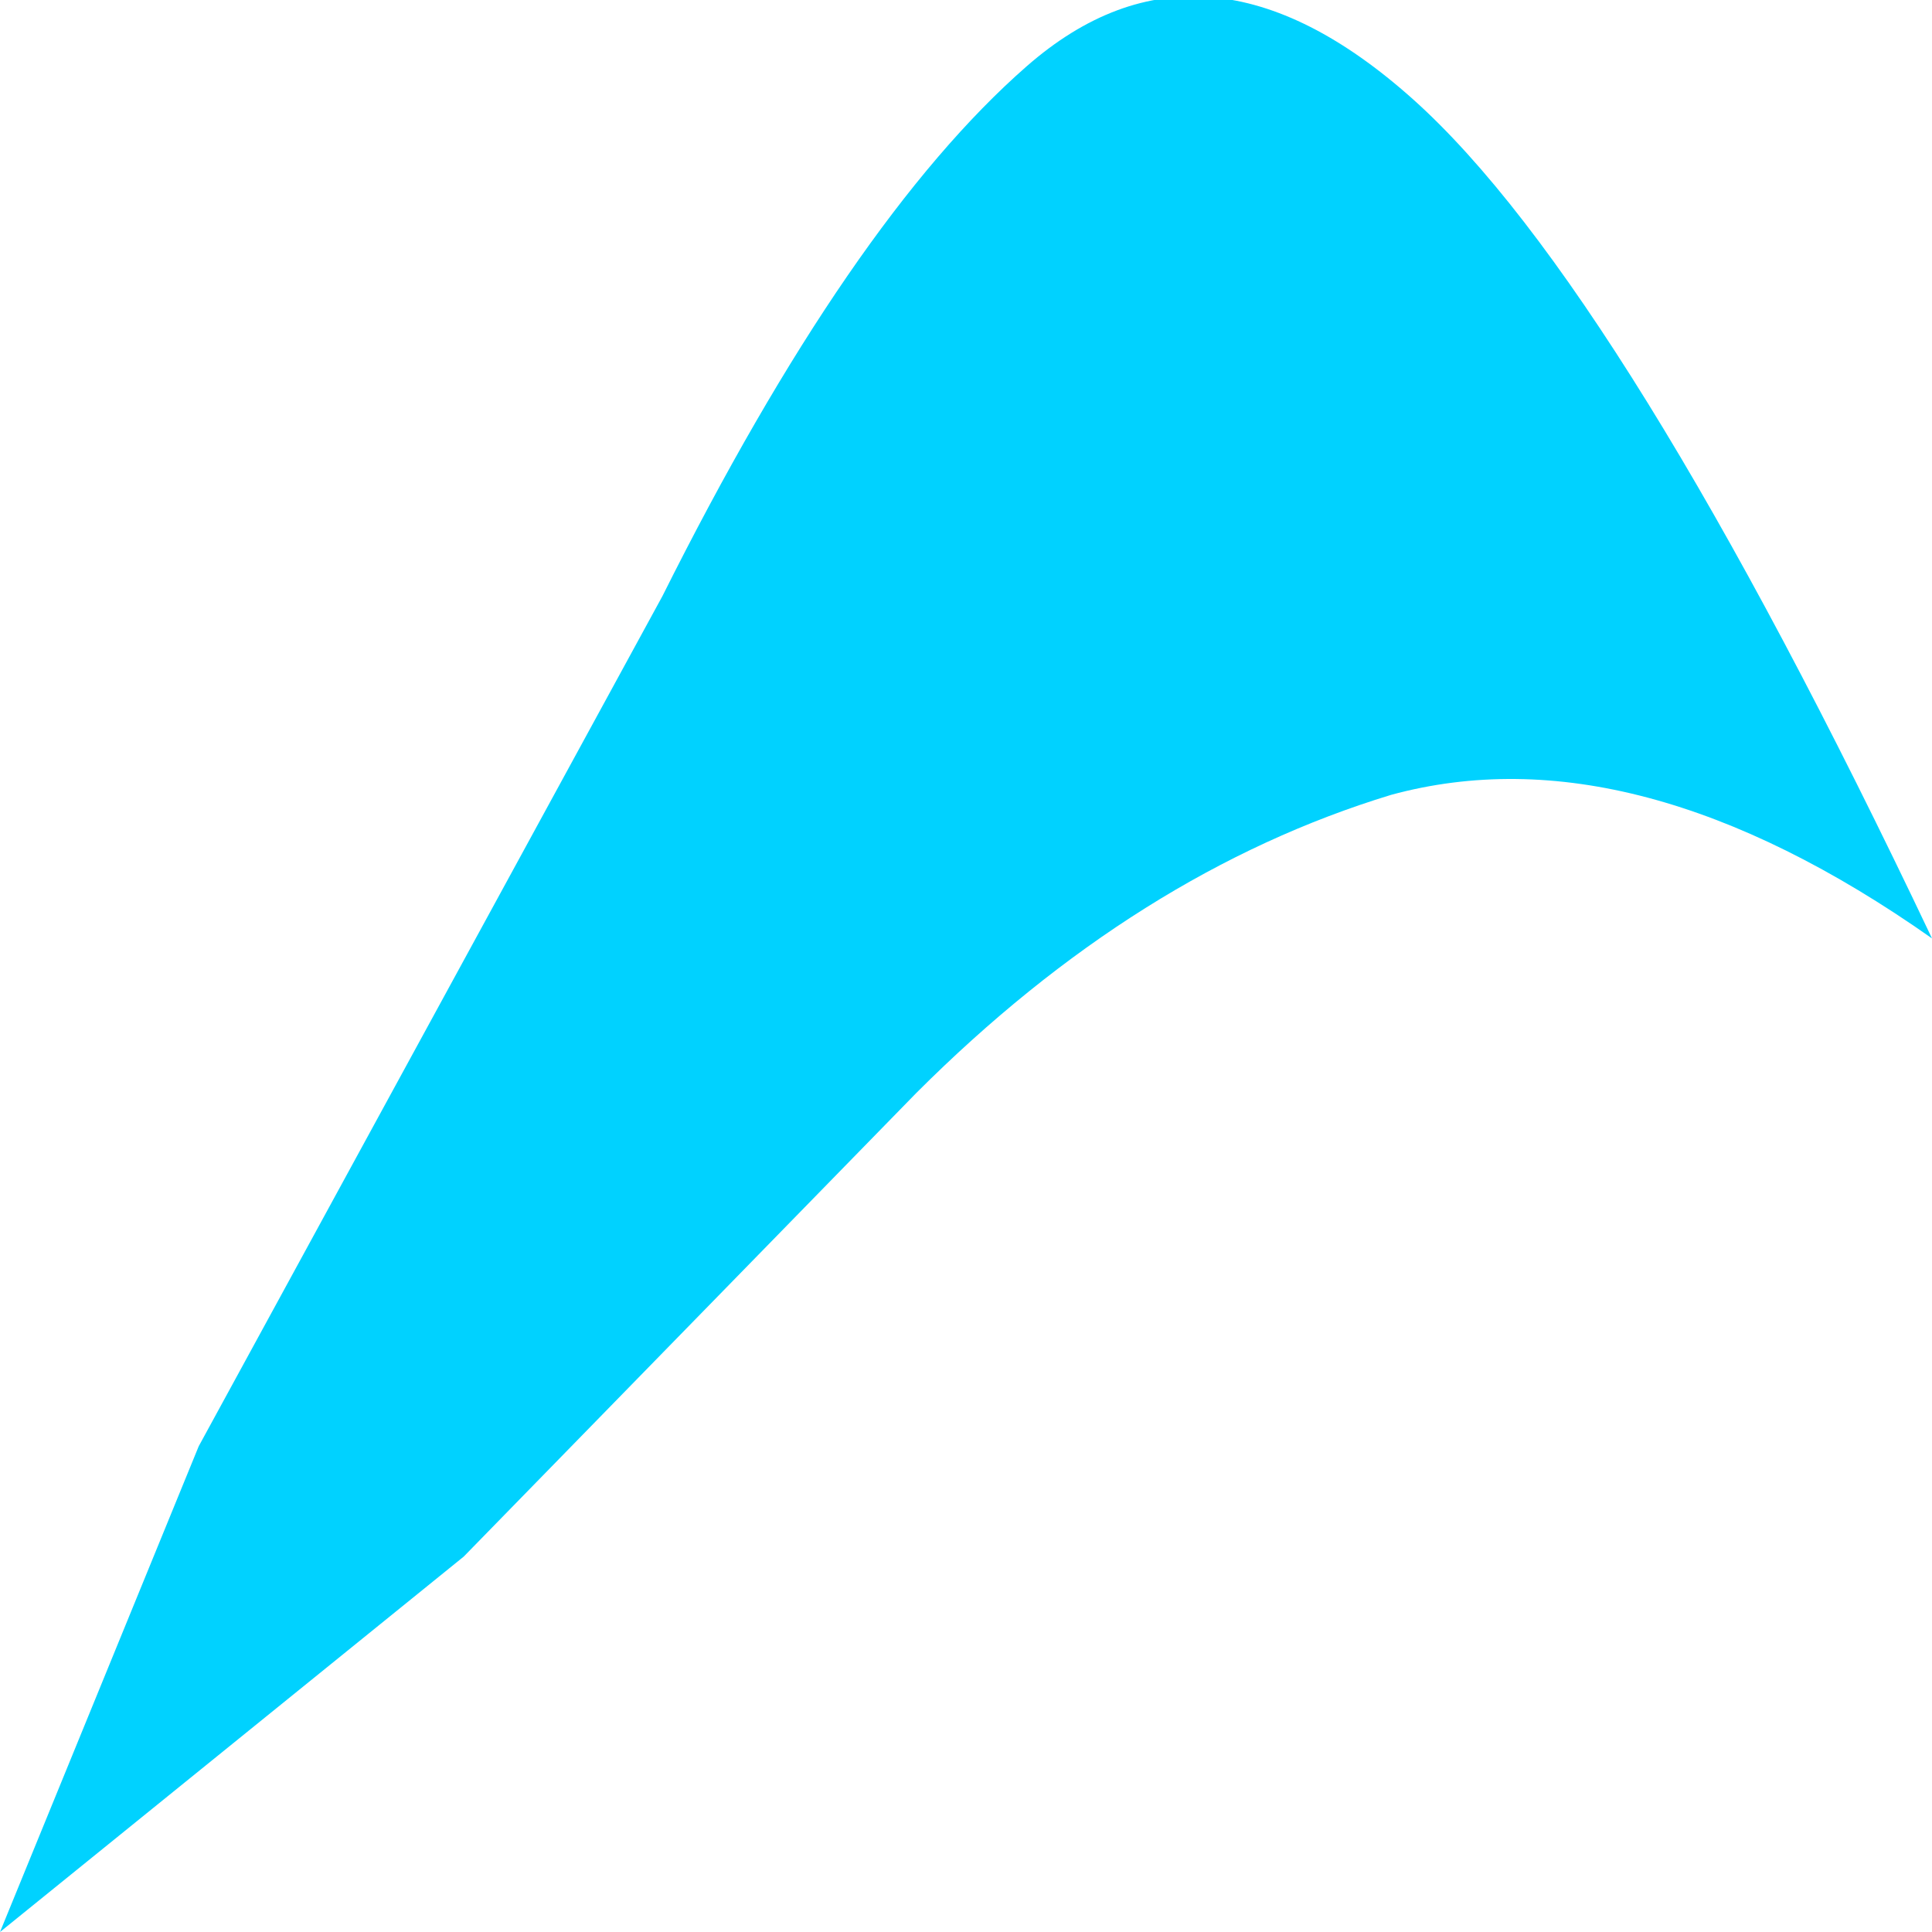
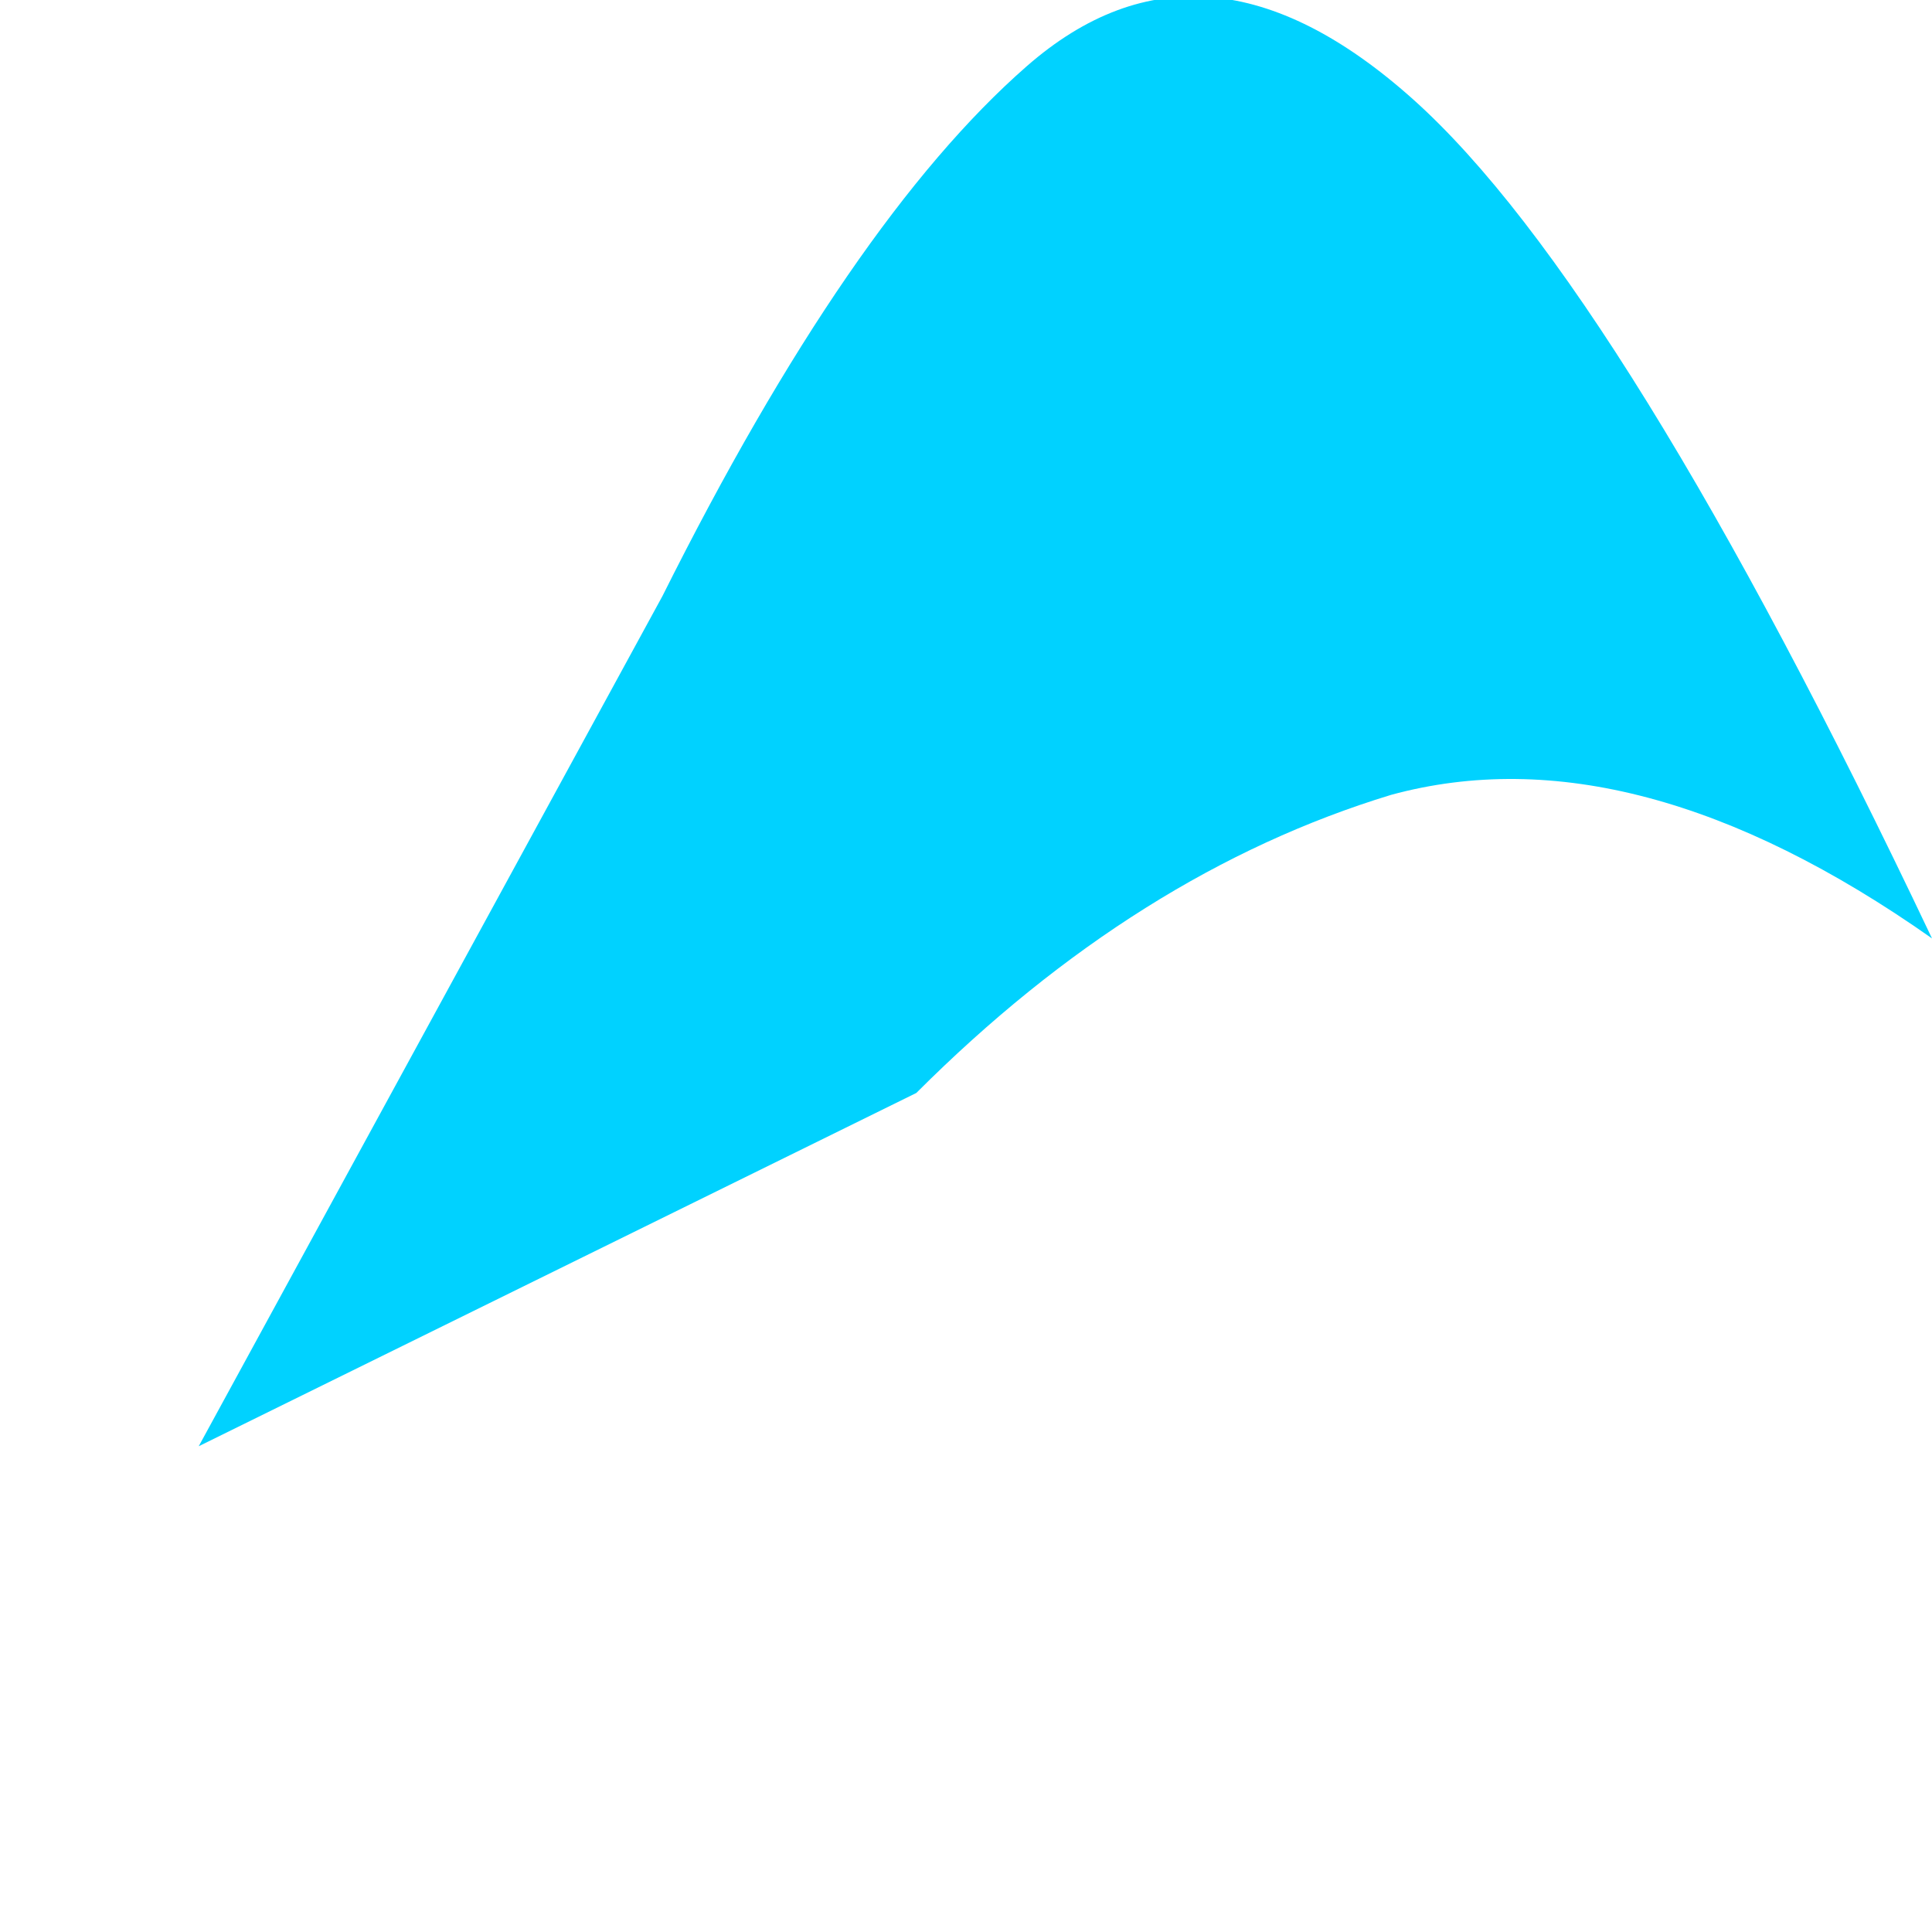
<svg xmlns="http://www.w3.org/2000/svg" height="8.75px" width="8.75px">
  <g transform="matrix(1.0, 0.0, 0.0, 1.0, 0.0, 0.3)">
-     <path d="M0.9 6.25 L3.0 2.4 Q3.85 0.7 4.65 0.0 5.45 -0.7 6.4 0.15 7.35 1.0 8.75 3.95 7.4 3.0 6.3 3.3 5.15 3.65 4.15 4.65 L2.1 6.75 0.0 8.45 0.9 6.25" fill="#00d2ff" fill-rule="evenodd" stroke="none" />
+     <path d="M0.9 6.25 L3.0 2.4 Q3.85 0.7 4.65 0.0 5.45 -0.7 6.4 0.15 7.35 1.0 8.75 3.95 7.4 3.0 6.3 3.3 5.15 3.65 4.15 4.65 " fill="#00d2ff" fill-rule="evenodd" stroke="none" />
  </g>
</svg>